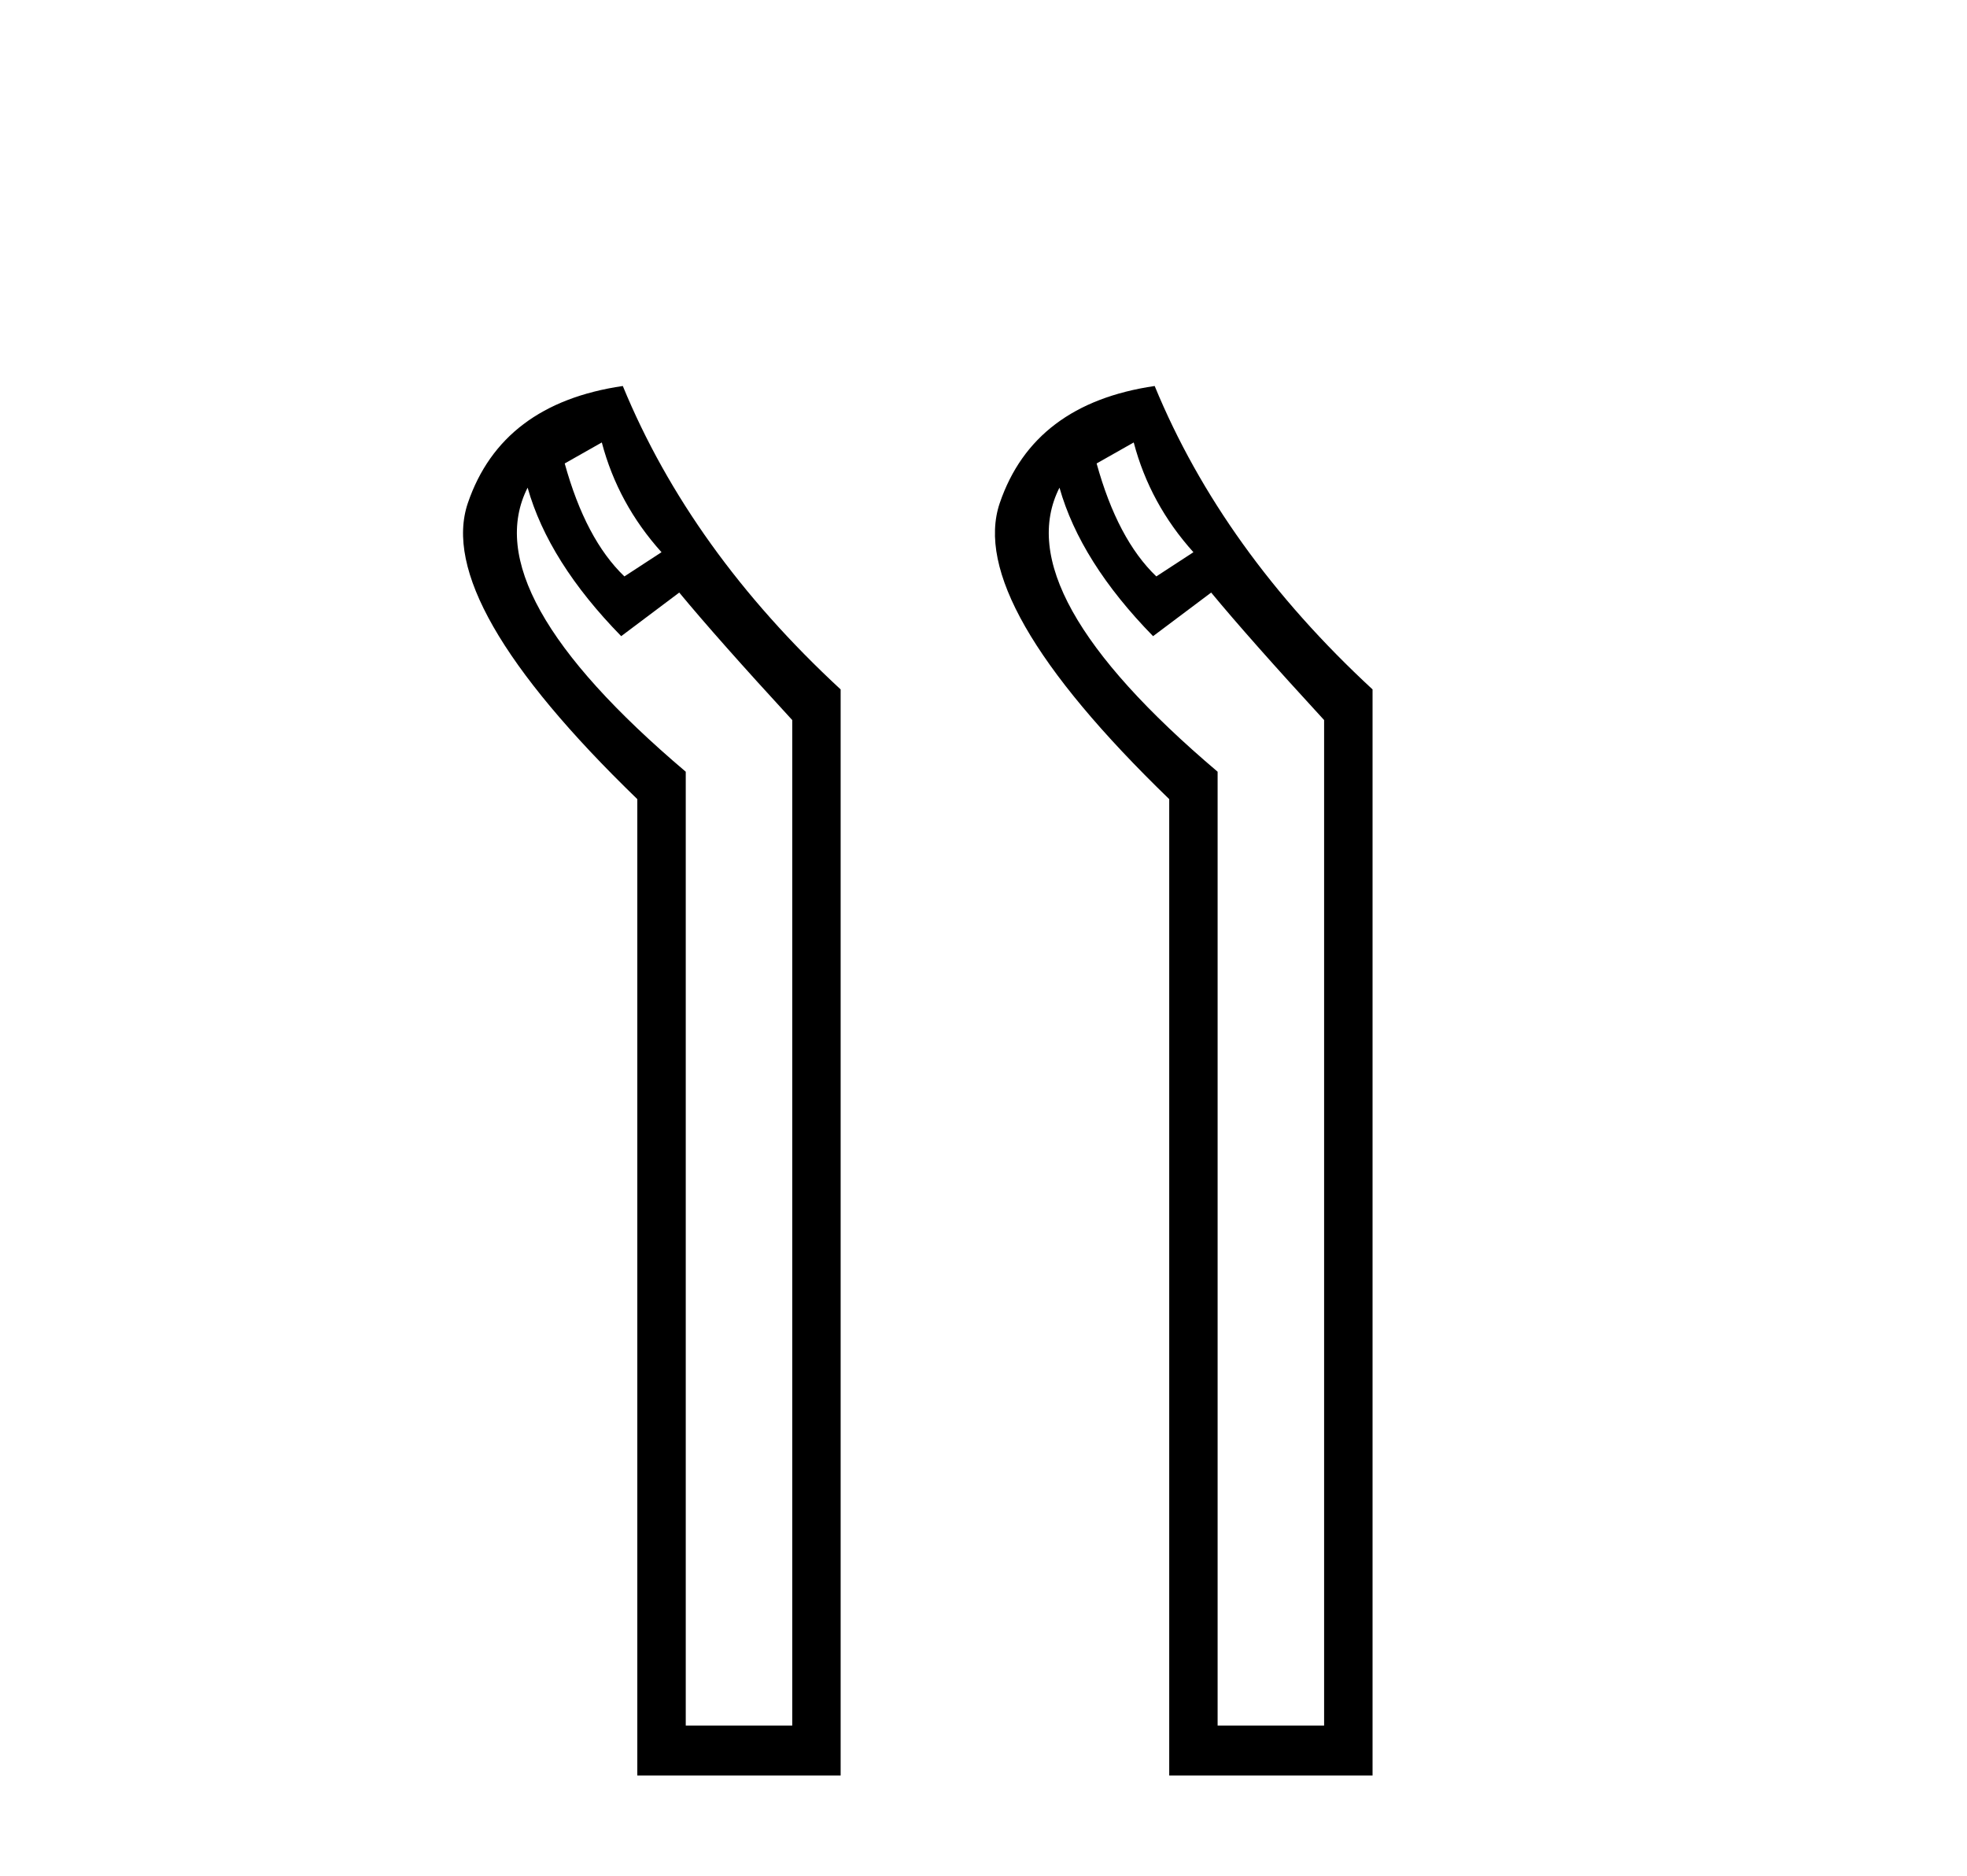
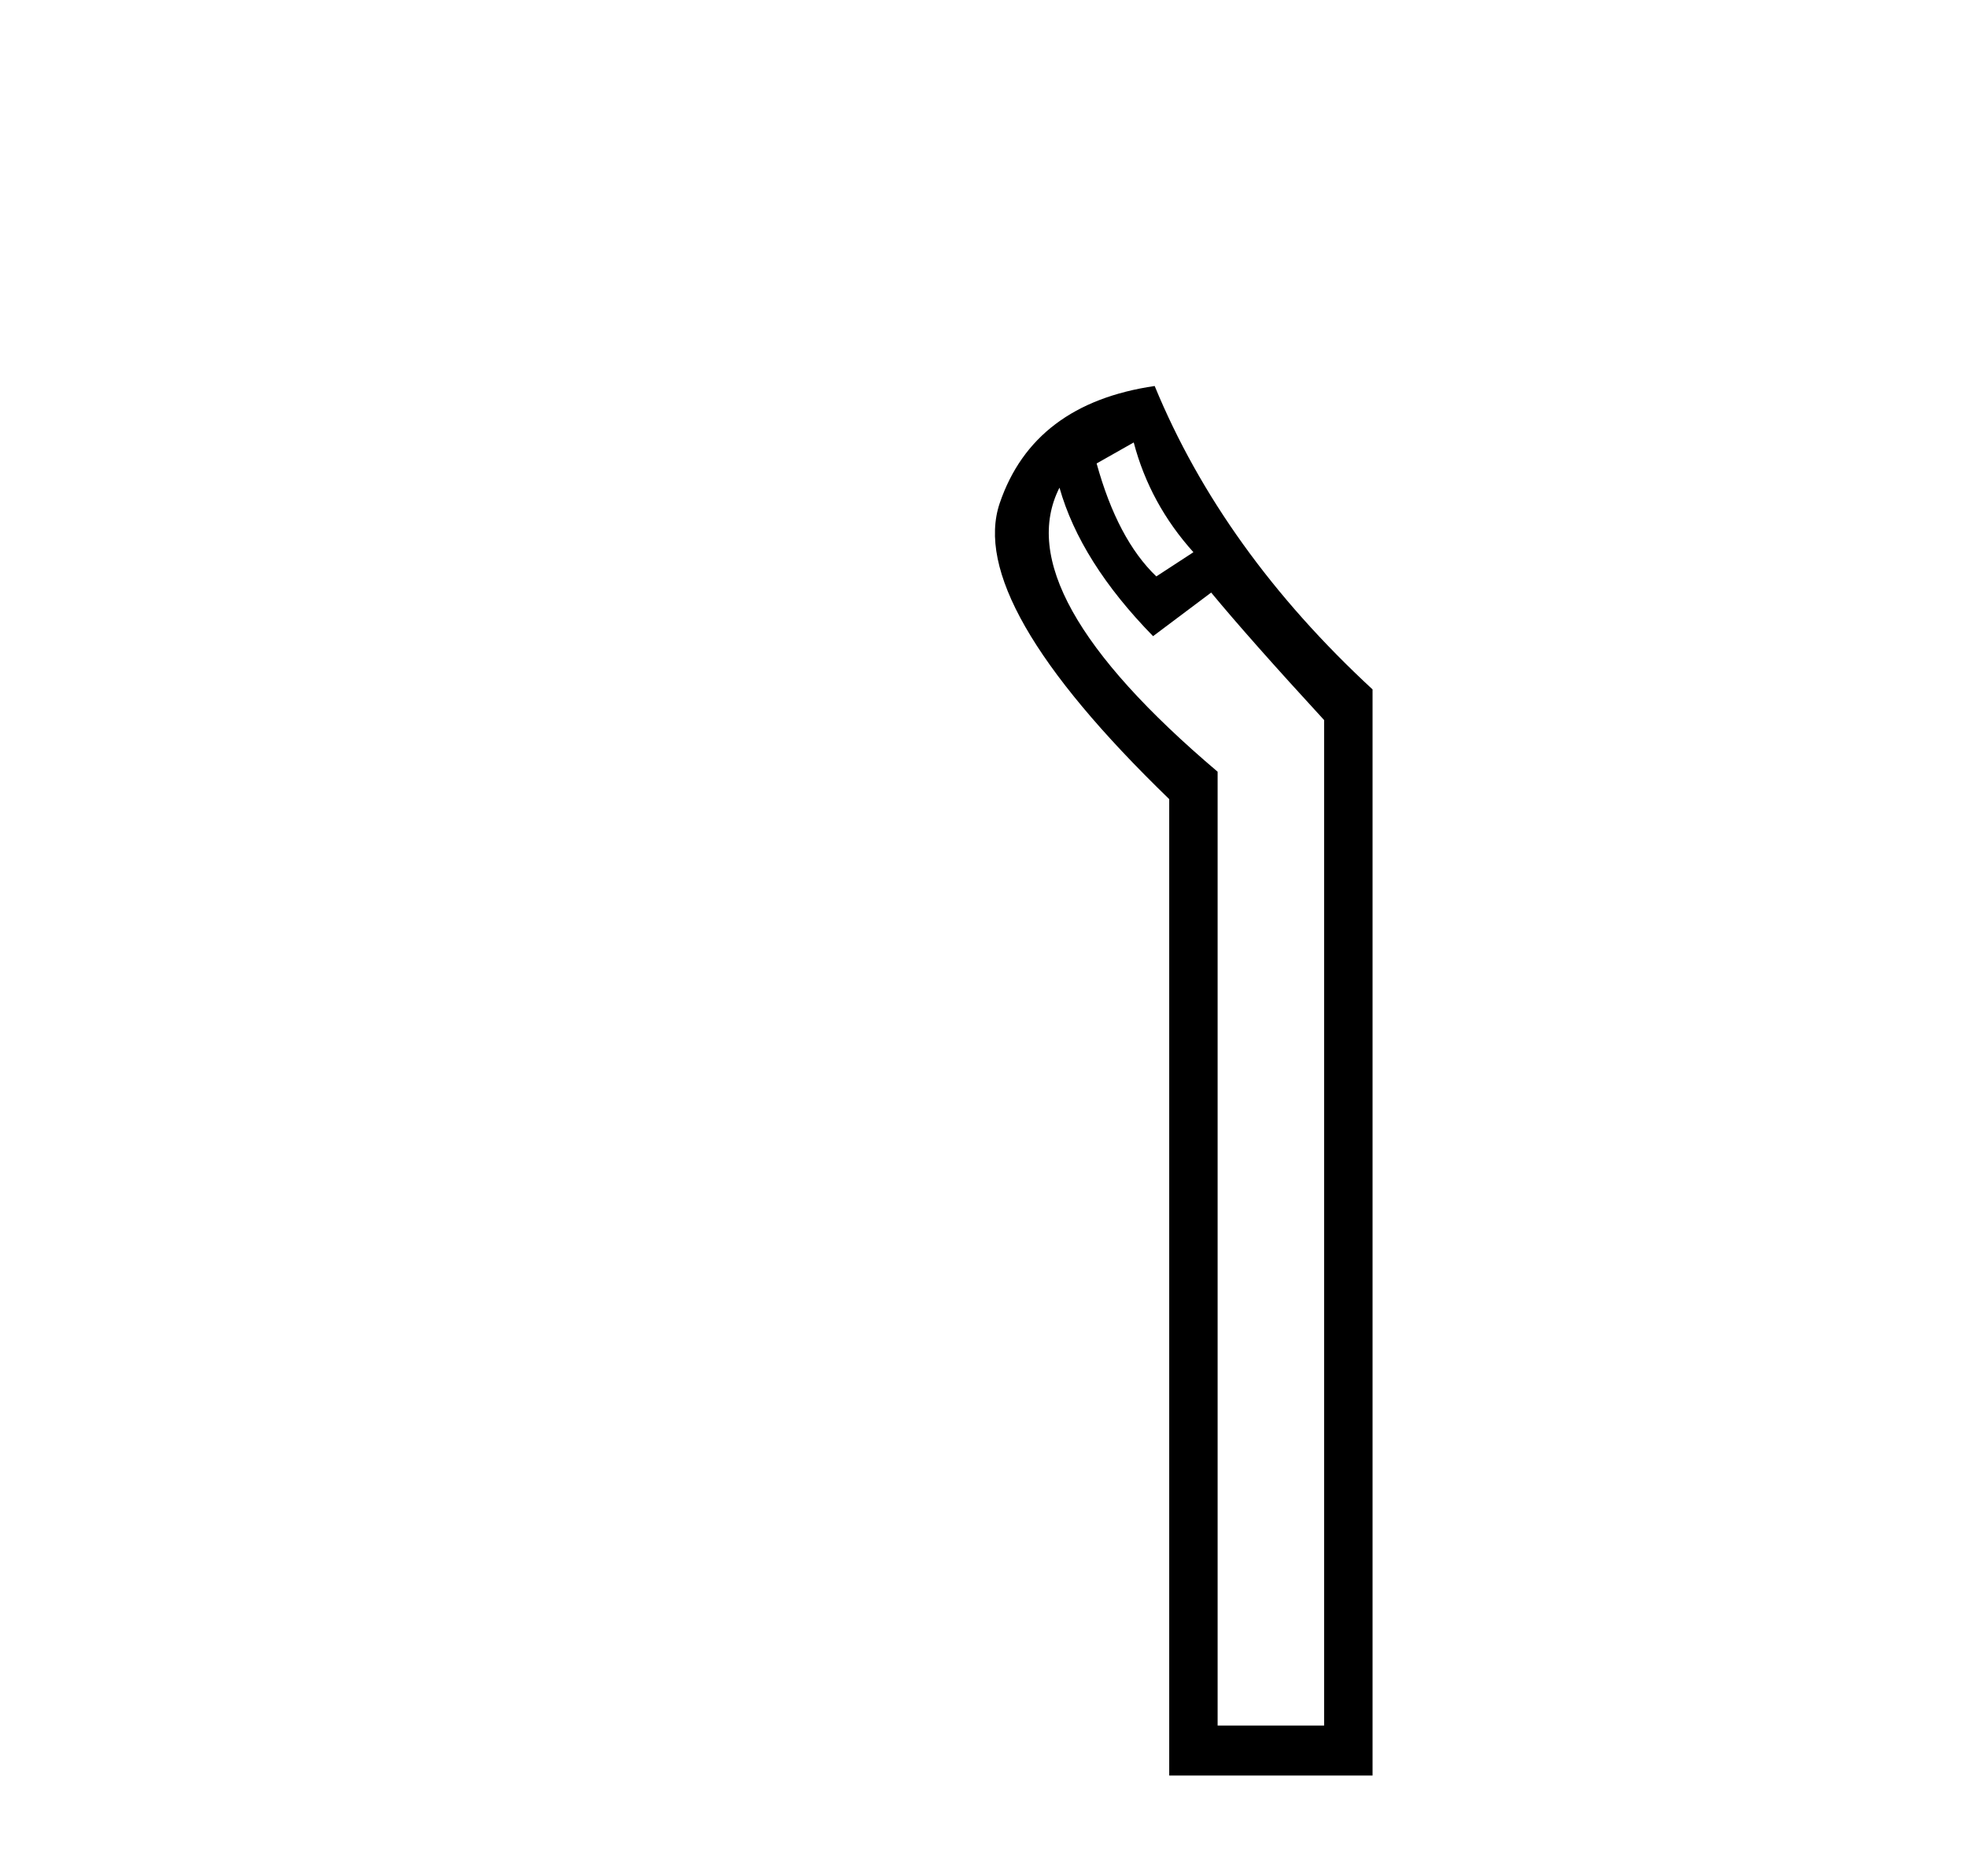
<svg xmlns="http://www.w3.org/2000/svg" width="43.0" height="41.0">
-   <path d="M 13.156 9.671 Q 13.509 11.012 14.461 12.07 L 13.65 12.599 Q 12.803 11.788 12.345 10.13 L 13.156 9.671 ZM 11.534 10.659 Q 11.992 12.282 13.58 13.905 L 14.849 12.952 Q 15.696 13.975 17.319 15.739 L 17.319 37.716 L 14.991 37.716 L 14.991 16.868 Q 10.369 12.952 11.534 10.659 ZM 13.615 8.437 Q 10.969 8.825 10.228 10.994 Q 9.488 13.164 13.932 17.467 L 13.932 38.809 L 18.377 38.809 L 18.377 15.069 Q 15.096 12.035 13.615 8.437 Z" style="fill:#000000;stroke:none" />
  <path d="M 24.784 9.671 Q 25.137 11.012 26.089 12.07 L 25.278 12.599 Q 24.431 11.788 23.973 10.13 L 24.784 9.671 ZM 23.161 10.659 Q 23.62 12.282 25.207 13.905 L 26.477 12.952 Q 27.324 13.975 28.946 15.739 L 28.946 37.716 L 26.618 37.716 L 26.618 16.868 Q 21.997 12.952 23.161 10.659 ZM 25.242 8.437 Q 22.597 8.825 21.856 10.994 Q 21.115 13.164 25.56 17.467 L 25.56 38.809 L 30.005 38.809 L 30.005 15.069 Q 26.724 12.035 25.242 8.437 Z" style="fill:#000000;stroke:none" />
</svg>